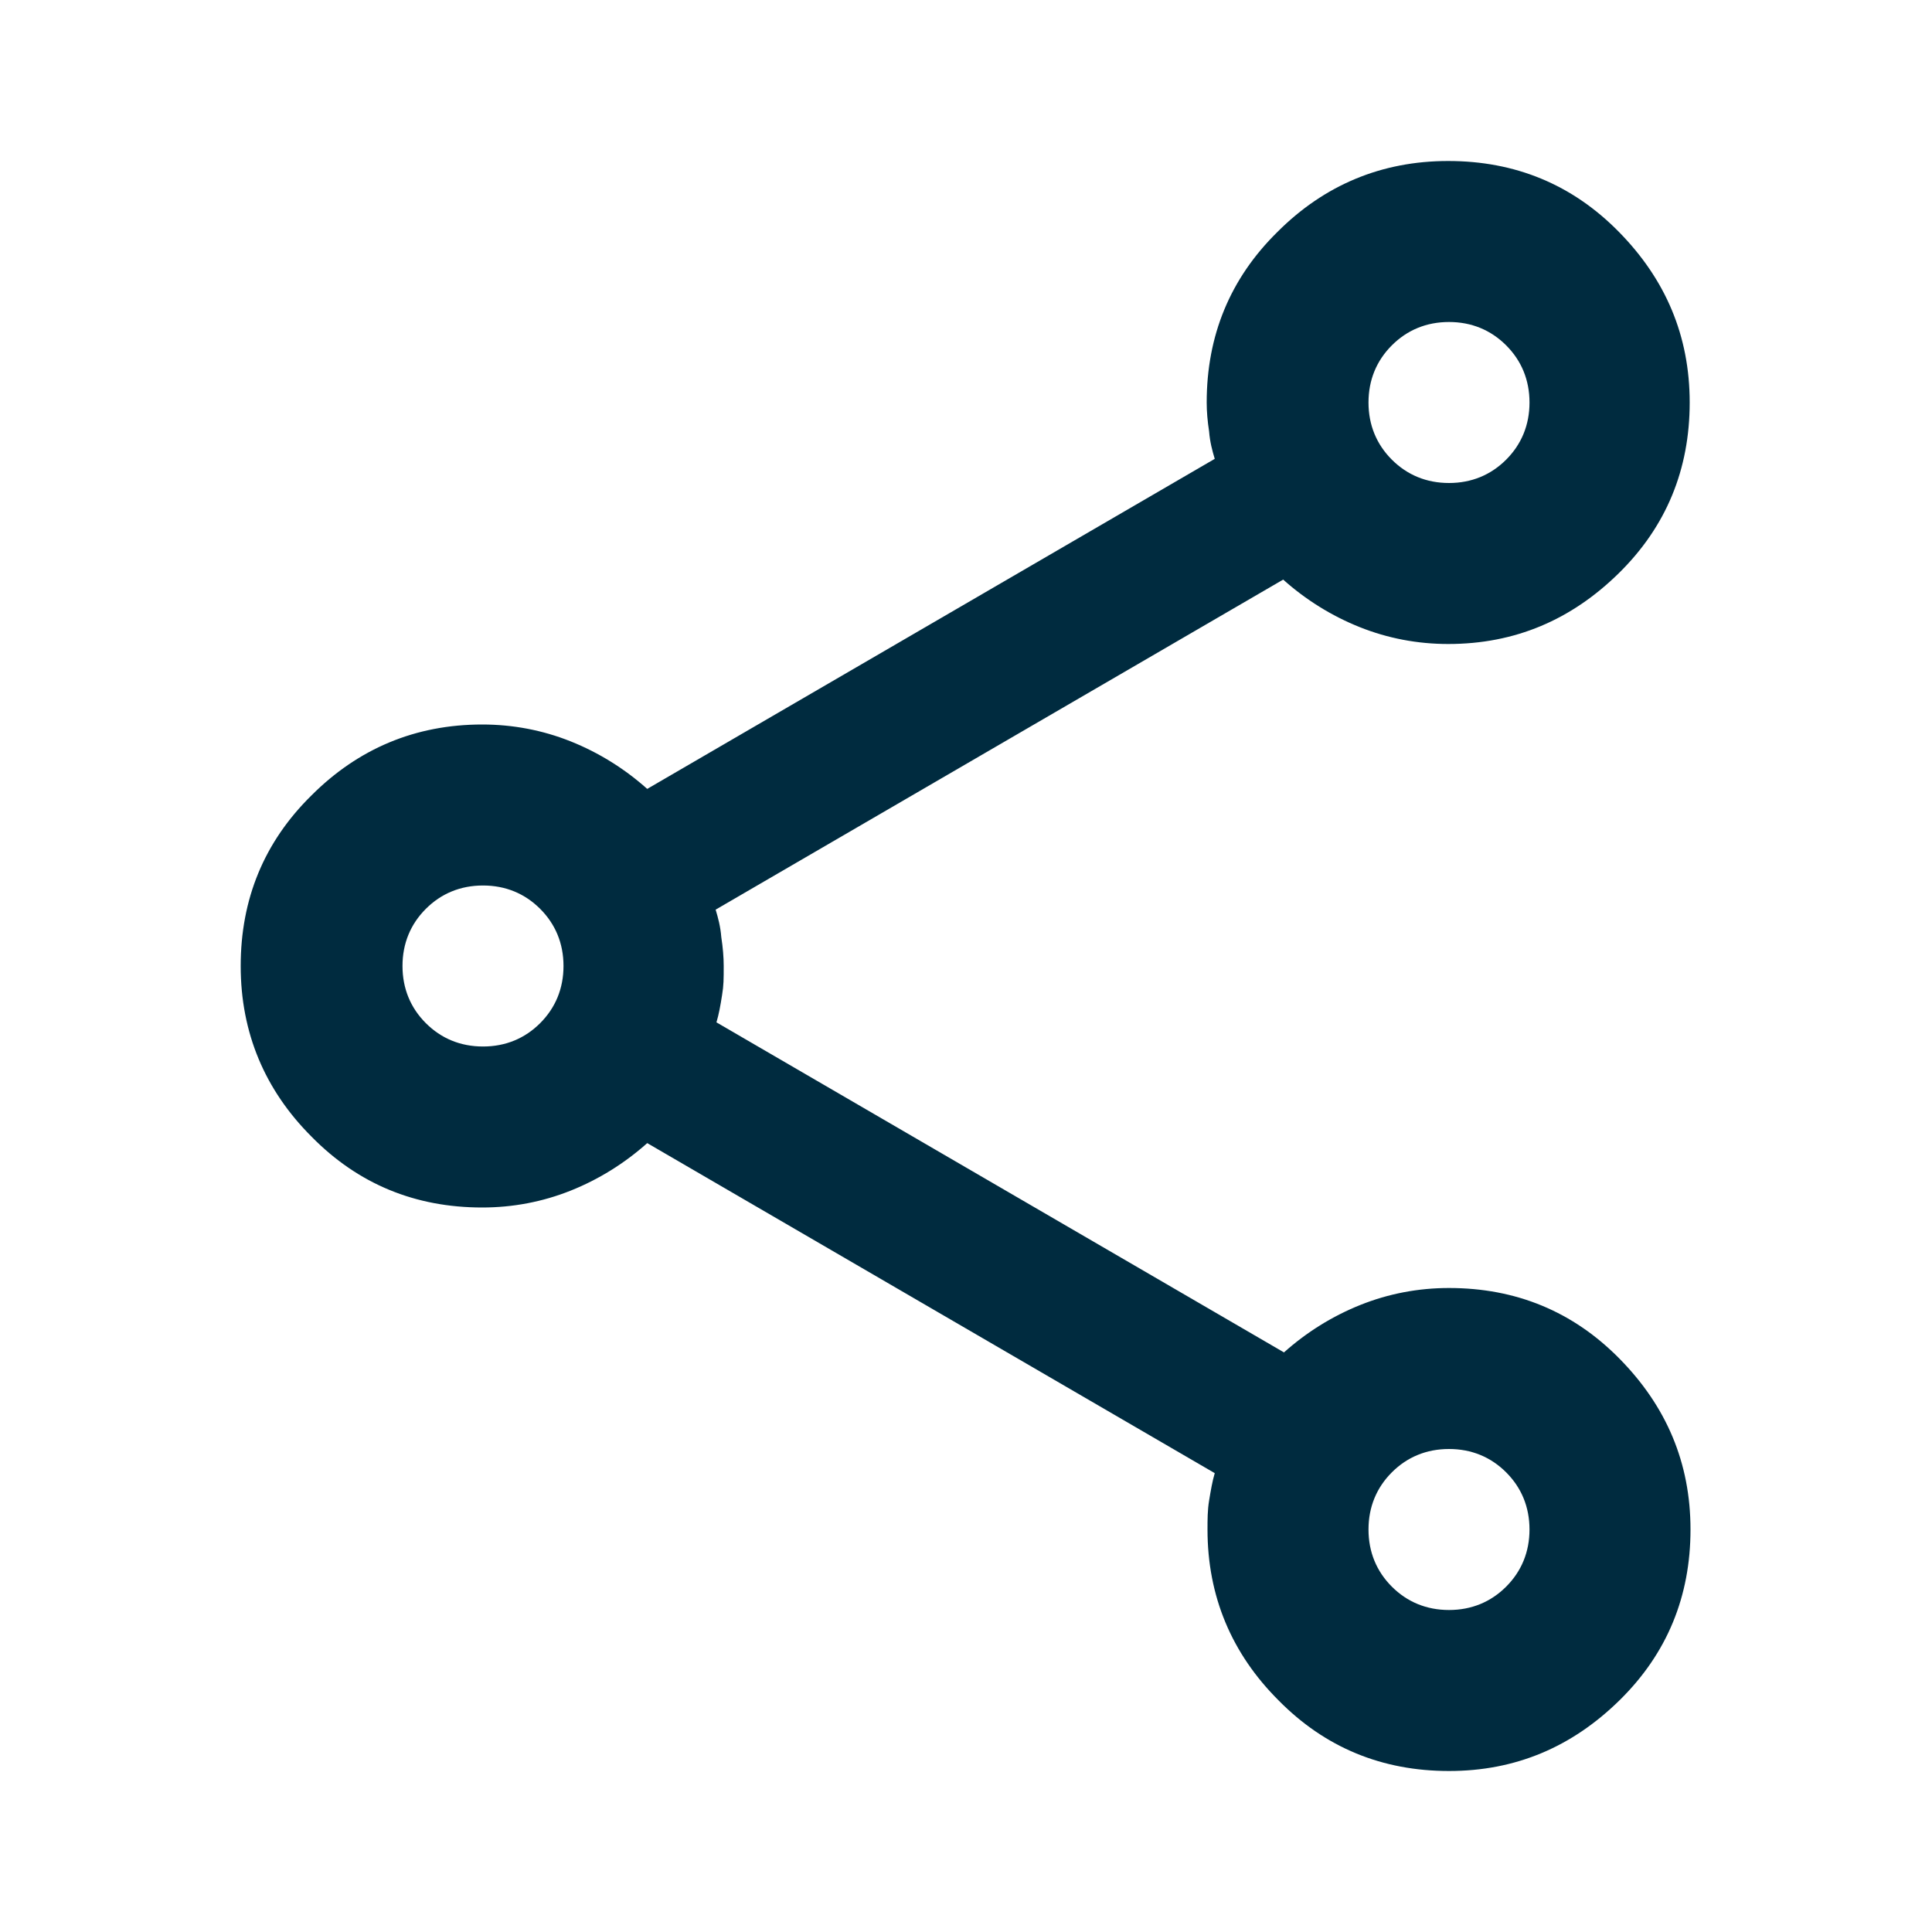
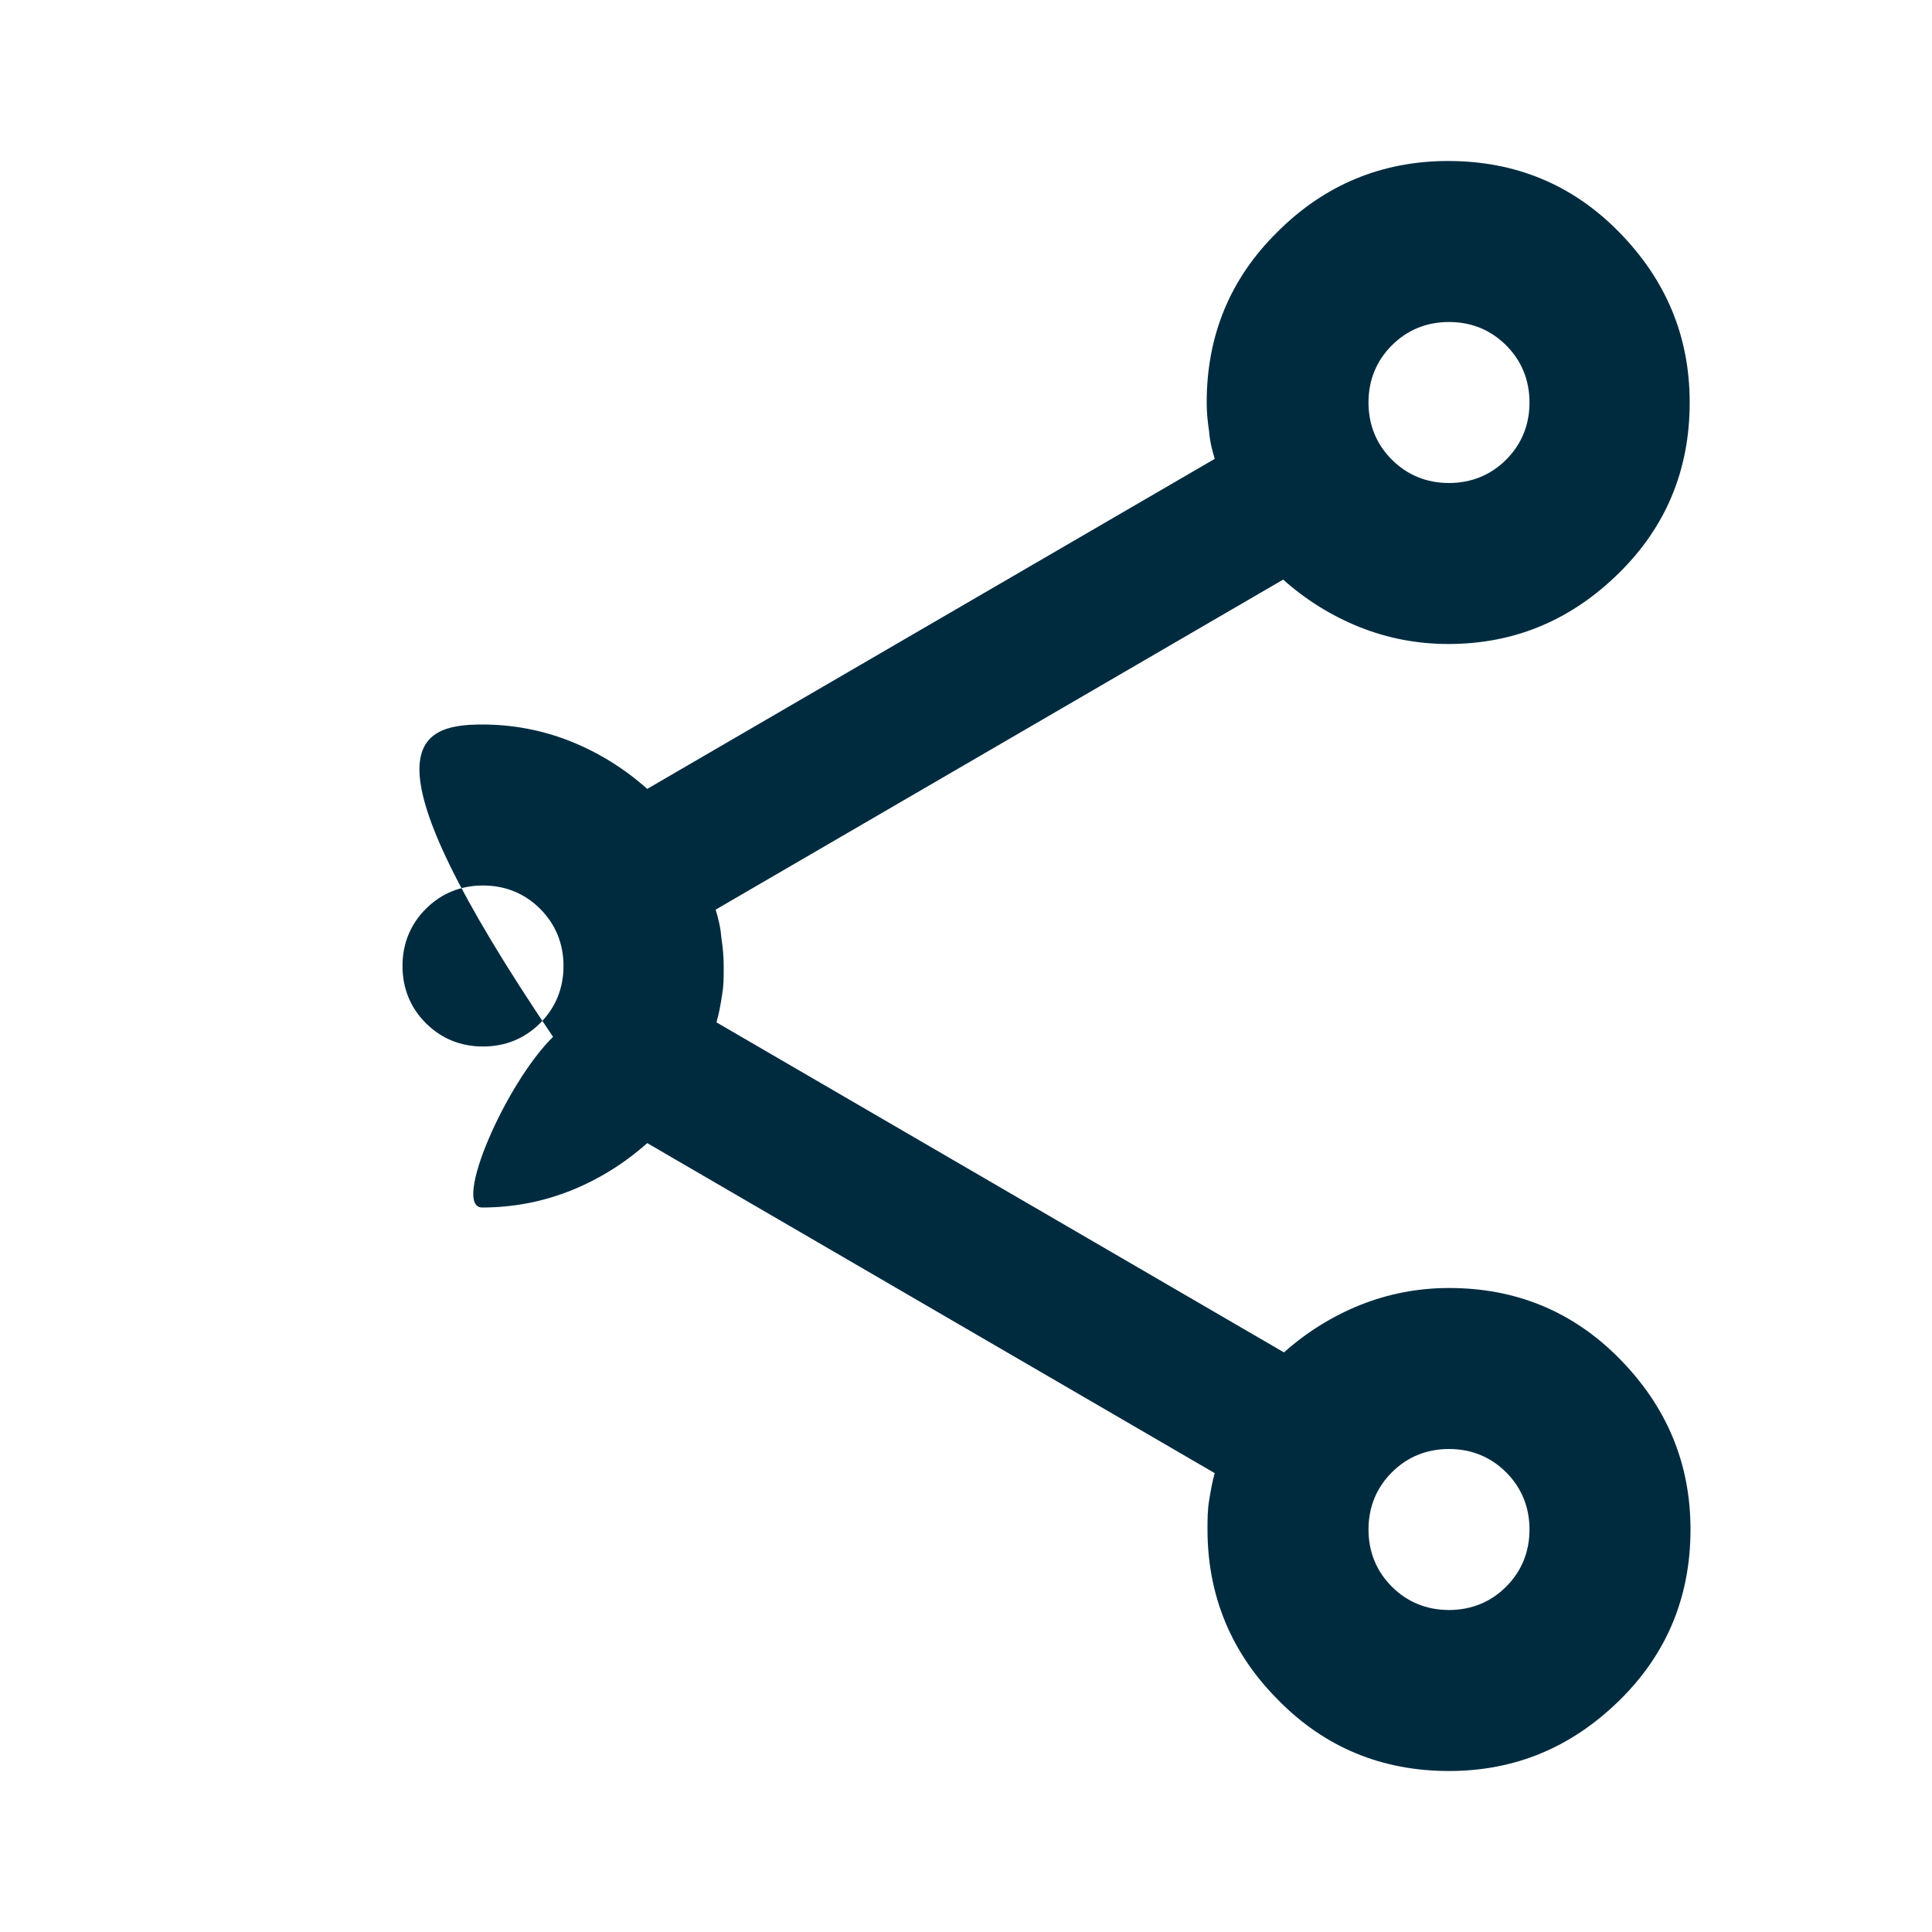
<svg xmlns="http://www.w3.org/2000/svg" fill="currentColor" class="MuiSvgIcon-root MuiSvgIcon-fontSizeMedium mui-1s5k8q3" focusable="false" color="#002B3F" aria-hidden="true" viewBox="0 0 24 24" data-testid="ShareIcon">
-   <path d="M18 22c-.83 0-1.54-.29-2.12-.88-.58-.58-.88-1.29-.88-2.12 0-.12 0-.24.02-.36s.04-.24.07-.34l-7.05-4.1c-.28.25-.6.45-.95.59s-.72.21-1.1.21c-.83 0-1.54-.29-2.12-.88-.58-.58-.88-1.29-.88-2.12s.29-1.54.88-2.12C4.45 9.3 5.16 9 5.99 9c.38 0 .75.07 1.1.21s.67.34.95.59l7.05-4.1c-.03-.1-.06-.21-.07-.34q-.03-.195-.03-.36c0-.83.29-1.54.88-2.12.58-.58 1.29-.88 2.12-.88s1.54.29 2.12.88.88 1.29.88 2.12-.29 1.54-.88 2.12-1.29.88-2.12.88c-.38 0-.75-.07-1.1-.21s-.67-.34-.95-.59l-7.05 4.1c.03.1.06.21.07.34q.03.195.03.36c0 .165 0 .24-.02.36-.02.13-.04.24-.07.34l7.05 4.1c.28-.25.6-.45.95-.59S17.62 16 18 16c.83 0 1.54.29 2.12.88S21 18.17 21 19s-.29 1.54-.88 2.12S18.83 22 18 22m0-16c.28 0 .52-.1.71-.29S19 5.28 19 5s-.1-.52-.29-.71S18.28 4 18 4s-.52.1-.71.29S17 4.72 17 5s.1.52.29.71.43.29.71.29M6 13c.28 0 .52-.1.71-.29S7 12.28 7 12s-.1-.52-.29-.71S6.28 11 6 11s-.52.1-.71.29S5 11.72 5 12s.1.52.29.71.43.29.71.29m12 7c.28 0 .52-.1.71-.29s.29-.43.29-.71-.1-.52-.29-.71S18.28 18 18 18s-.52.1-.71.29-.29.43-.29.71.1.52.29.71.43.29.71.29" />
+   <path d="M18 22c-.83 0-1.54-.29-2.12-.88-.58-.58-.88-1.29-.88-2.12 0-.12 0-.24.02-.36s.04-.24.07-.34l-7.05-4.1c-.28.25-.6.45-.95.59s-.72.21-1.1.21s.29-1.54.88-2.12C4.45 9.3 5.16 9 5.99 9c.38 0 .75.07 1.1.21s.67.34.95.59l7.05-4.1c-.03-.1-.06-.21-.07-.34q-.03-.195-.03-.36c0-.83.29-1.54.88-2.12.58-.58 1.29-.88 2.12-.88s1.54.29 2.12.88.88 1.29.88 2.12-.29 1.54-.88 2.12-1.29.88-2.12.88c-.38 0-.75-.07-1.1-.21s-.67-.34-.95-.59l-7.05 4.1c.03.1.06.21.07.34q.03.195.03.36c0 .165 0 .24-.02.36-.02.13-.04.24-.07.34l7.05 4.1c.28-.25.6-.45.95-.59S17.62 16 18 16c.83 0 1.54.29 2.12.88S21 18.17 21 19s-.29 1.54-.88 2.12S18.83 22 18 22m0-16c.28 0 .52-.1.71-.29S19 5.28 19 5s-.1-.52-.29-.71S18.28 4 18 4s-.52.1-.71.29S17 4.72 17 5s.1.52.29.71.43.29.71.29M6 13c.28 0 .52-.1.71-.29S7 12.28 7 12s-.1-.52-.29-.71S6.28 11 6 11s-.52.1-.71.29S5 11.72 5 12s.1.52.29.71.43.29.71.29m12 7c.28 0 .52-.1.71-.29s.29-.43.29-.71-.1-.52-.29-.71S18.28 18 18 18s-.52.1-.71.29-.29.43-.29.71.1.52.29.71.43.29.71.29" />
</svg>